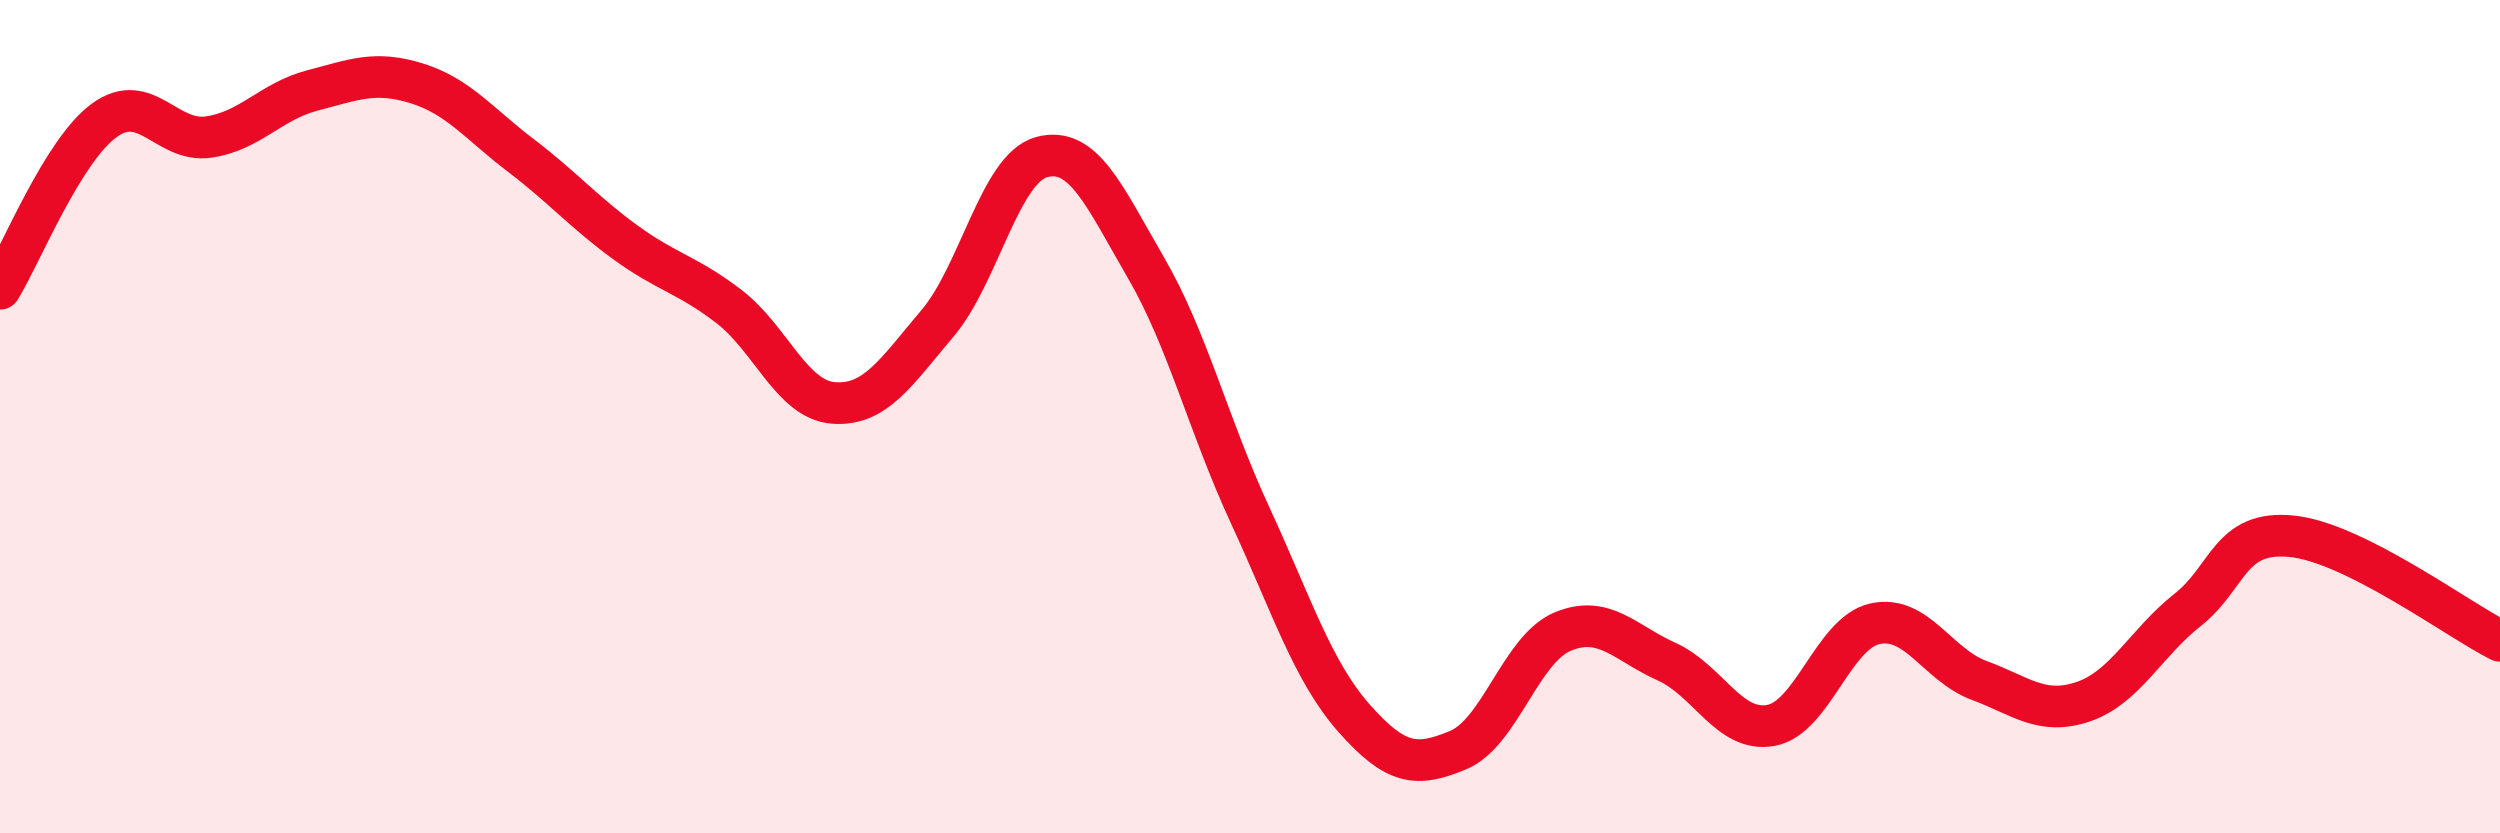
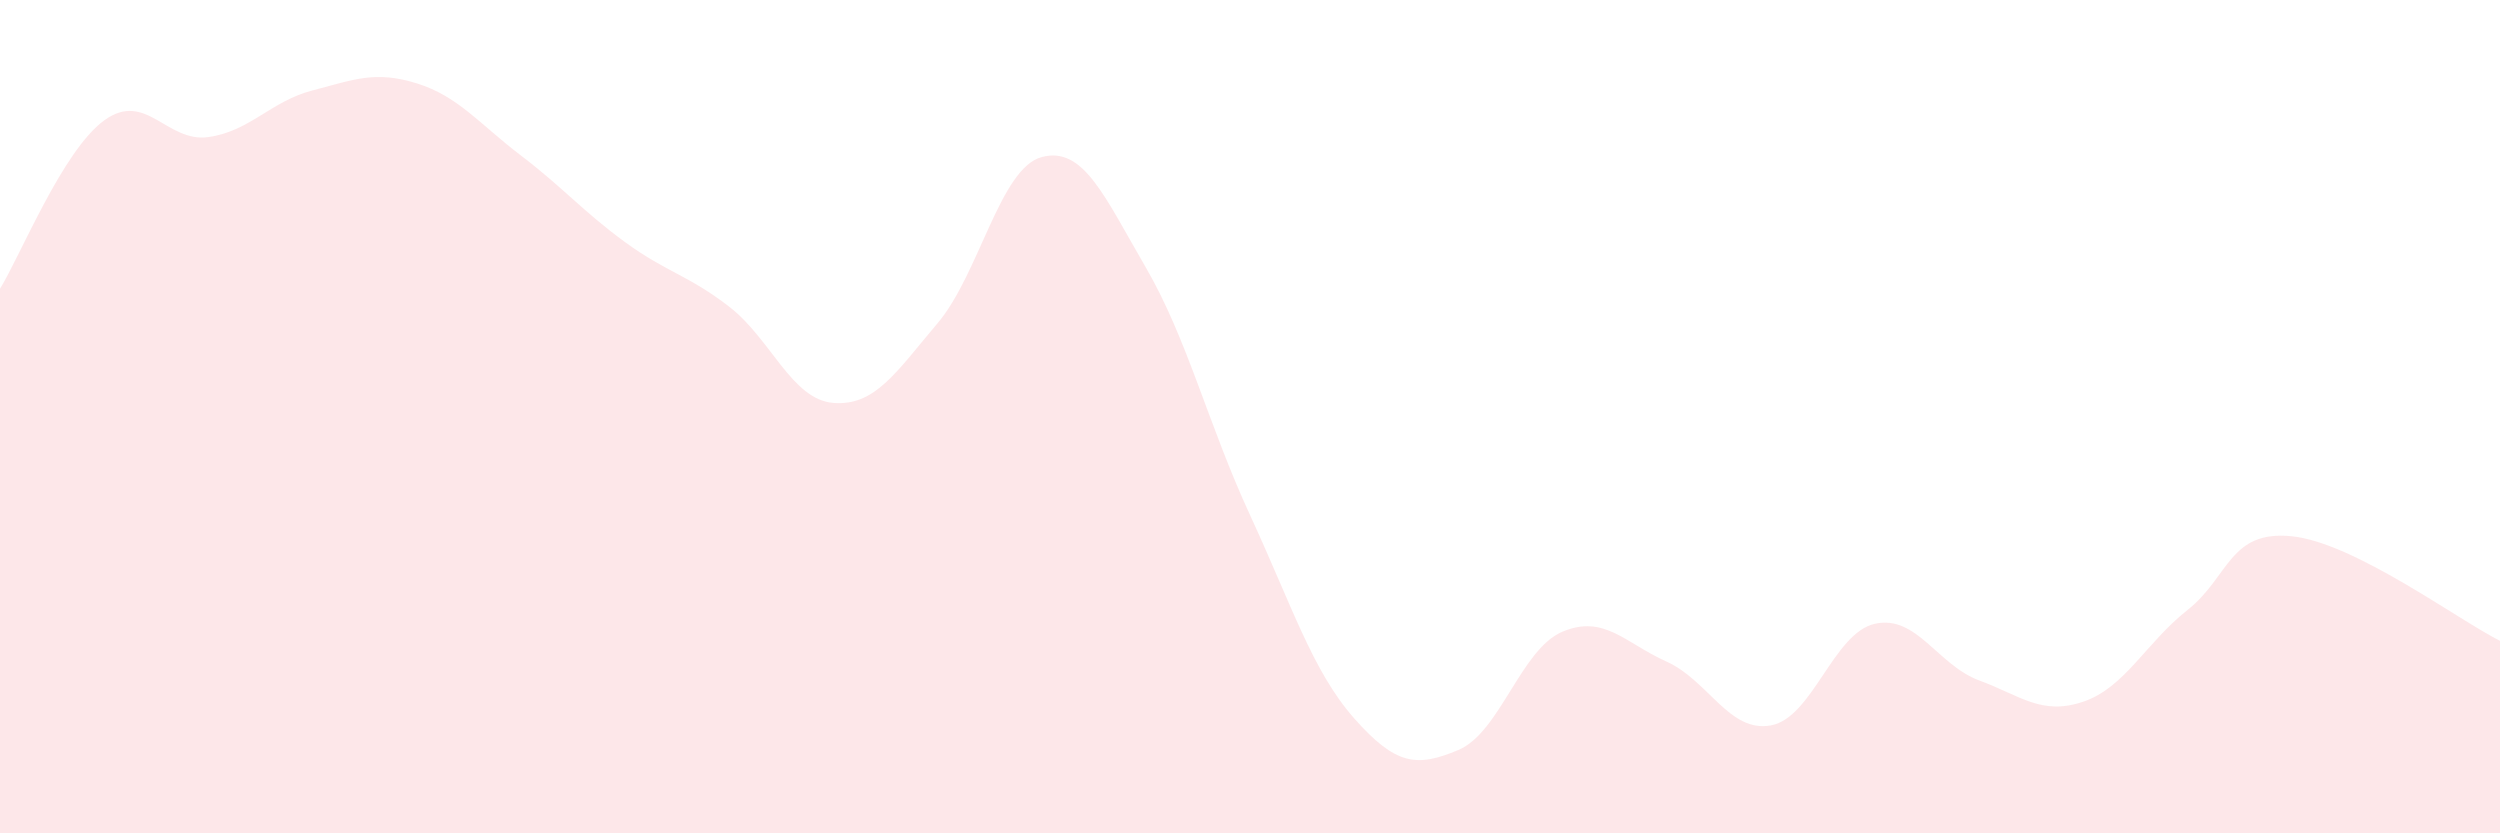
<svg xmlns="http://www.w3.org/2000/svg" width="60" height="20" viewBox="0 0 60 20">
  <path d="M 0,6.93 C 0.5,6.12 1.5,3.62 2.5,2.89 C 3.5,2.16 4,3.43 5,3.29 C 6,3.15 6.5,2.43 7.5,2.17 C 8.5,1.91 9,1.69 10,2 C 11,2.31 11.5,2.97 12.5,3.73 C 13.5,4.49 14,5.08 15,5.81 C 16,6.54 16.5,6.59 17.5,7.36 C 18.5,8.13 19,9.59 20,9.67 C 21,9.75 21.5,8.94 22.5,7.76 C 23.5,6.58 24,4.04 25,3.77 C 26,3.5 26.5,4.7 27.5,6.42 C 28.5,8.14 29,10.2 30,12.36 C 31,14.52 31.5,16.11 32.5,17.24 C 33.5,18.37 34,18.42 35,18 C 36,17.58 36.5,15.58 37.5,15.16 C 38.5,14.74 39,15.43 40,15.88 C 41,16.33 41.5,17.59 42.5,17.41 C 43.5,17.23 44,15.19 45,14.97 C 46,14.75 46.5,15.96 47.5,16.33 C 48.5,16.7 49,17.18 50,16.84 C 51,16.5 51.5,15.43 52.5,14.64 C 53.5,13.85 53.5,12.72 55,12.87 C 56.5,13.02 59,14.88 60,15.38L60 20L0 20Z" fill="#EB0A25" opacity="0.1" stroke-linecap="round" stroke-linejoin="round" />
-   <path d="M 0,6.93 C 0.5,6.12 1.5,3.62 2.5,2.89 C 3.5,2.16 4,3.43 5,3.29 C 6,3.15 6.5,2.43 7.5,2.17 C 8.5,1.91 9,1.69 10,2 C 11,2.31 11.5,2.97 12.5,3.73 C 13.5,4.49 14,5.08 15,5.81 C 16,6.54 16.5,6.59 17.5,7.36 C 18.5,8.13 19,9.59 20,9.67 C 21,9.75 21.5,8.94 22.5,7.76 C 23.5,6.58 24,4.04 25,3.77 C 26,3.5 26.5,4.7 27.5,6.42 C 28.5,8.14 29,10.2 30,12.36 C 31,14.52 31.5,16.11 32.5,17.24 C 33.5,18.37 34,18.42 35,18 C 36,17.58 36.5,15.58 37.5,15.16 C 38.5,14.74 39,15.43 40,15.88 C 41,16.33 41.5,17.59 42.5,17.41 C 43.5,17.23 44,15.19 45,14.97 C 46,14.75 46.5,15.96 47.5,16.33 C 48.5,16.7 49,17.18 50,16.84 C 51,16.5 51.5,15.43 52.5,14.64 C 53.5,13.85 53.5,12.72 55,12.87 C 56.5,13.02 59,14.88 60,15.38" stroke="#EB0A25" stroke-width="1" fill="none" stroke-linecap="round" stroke-linejoin="round" />
</svg>